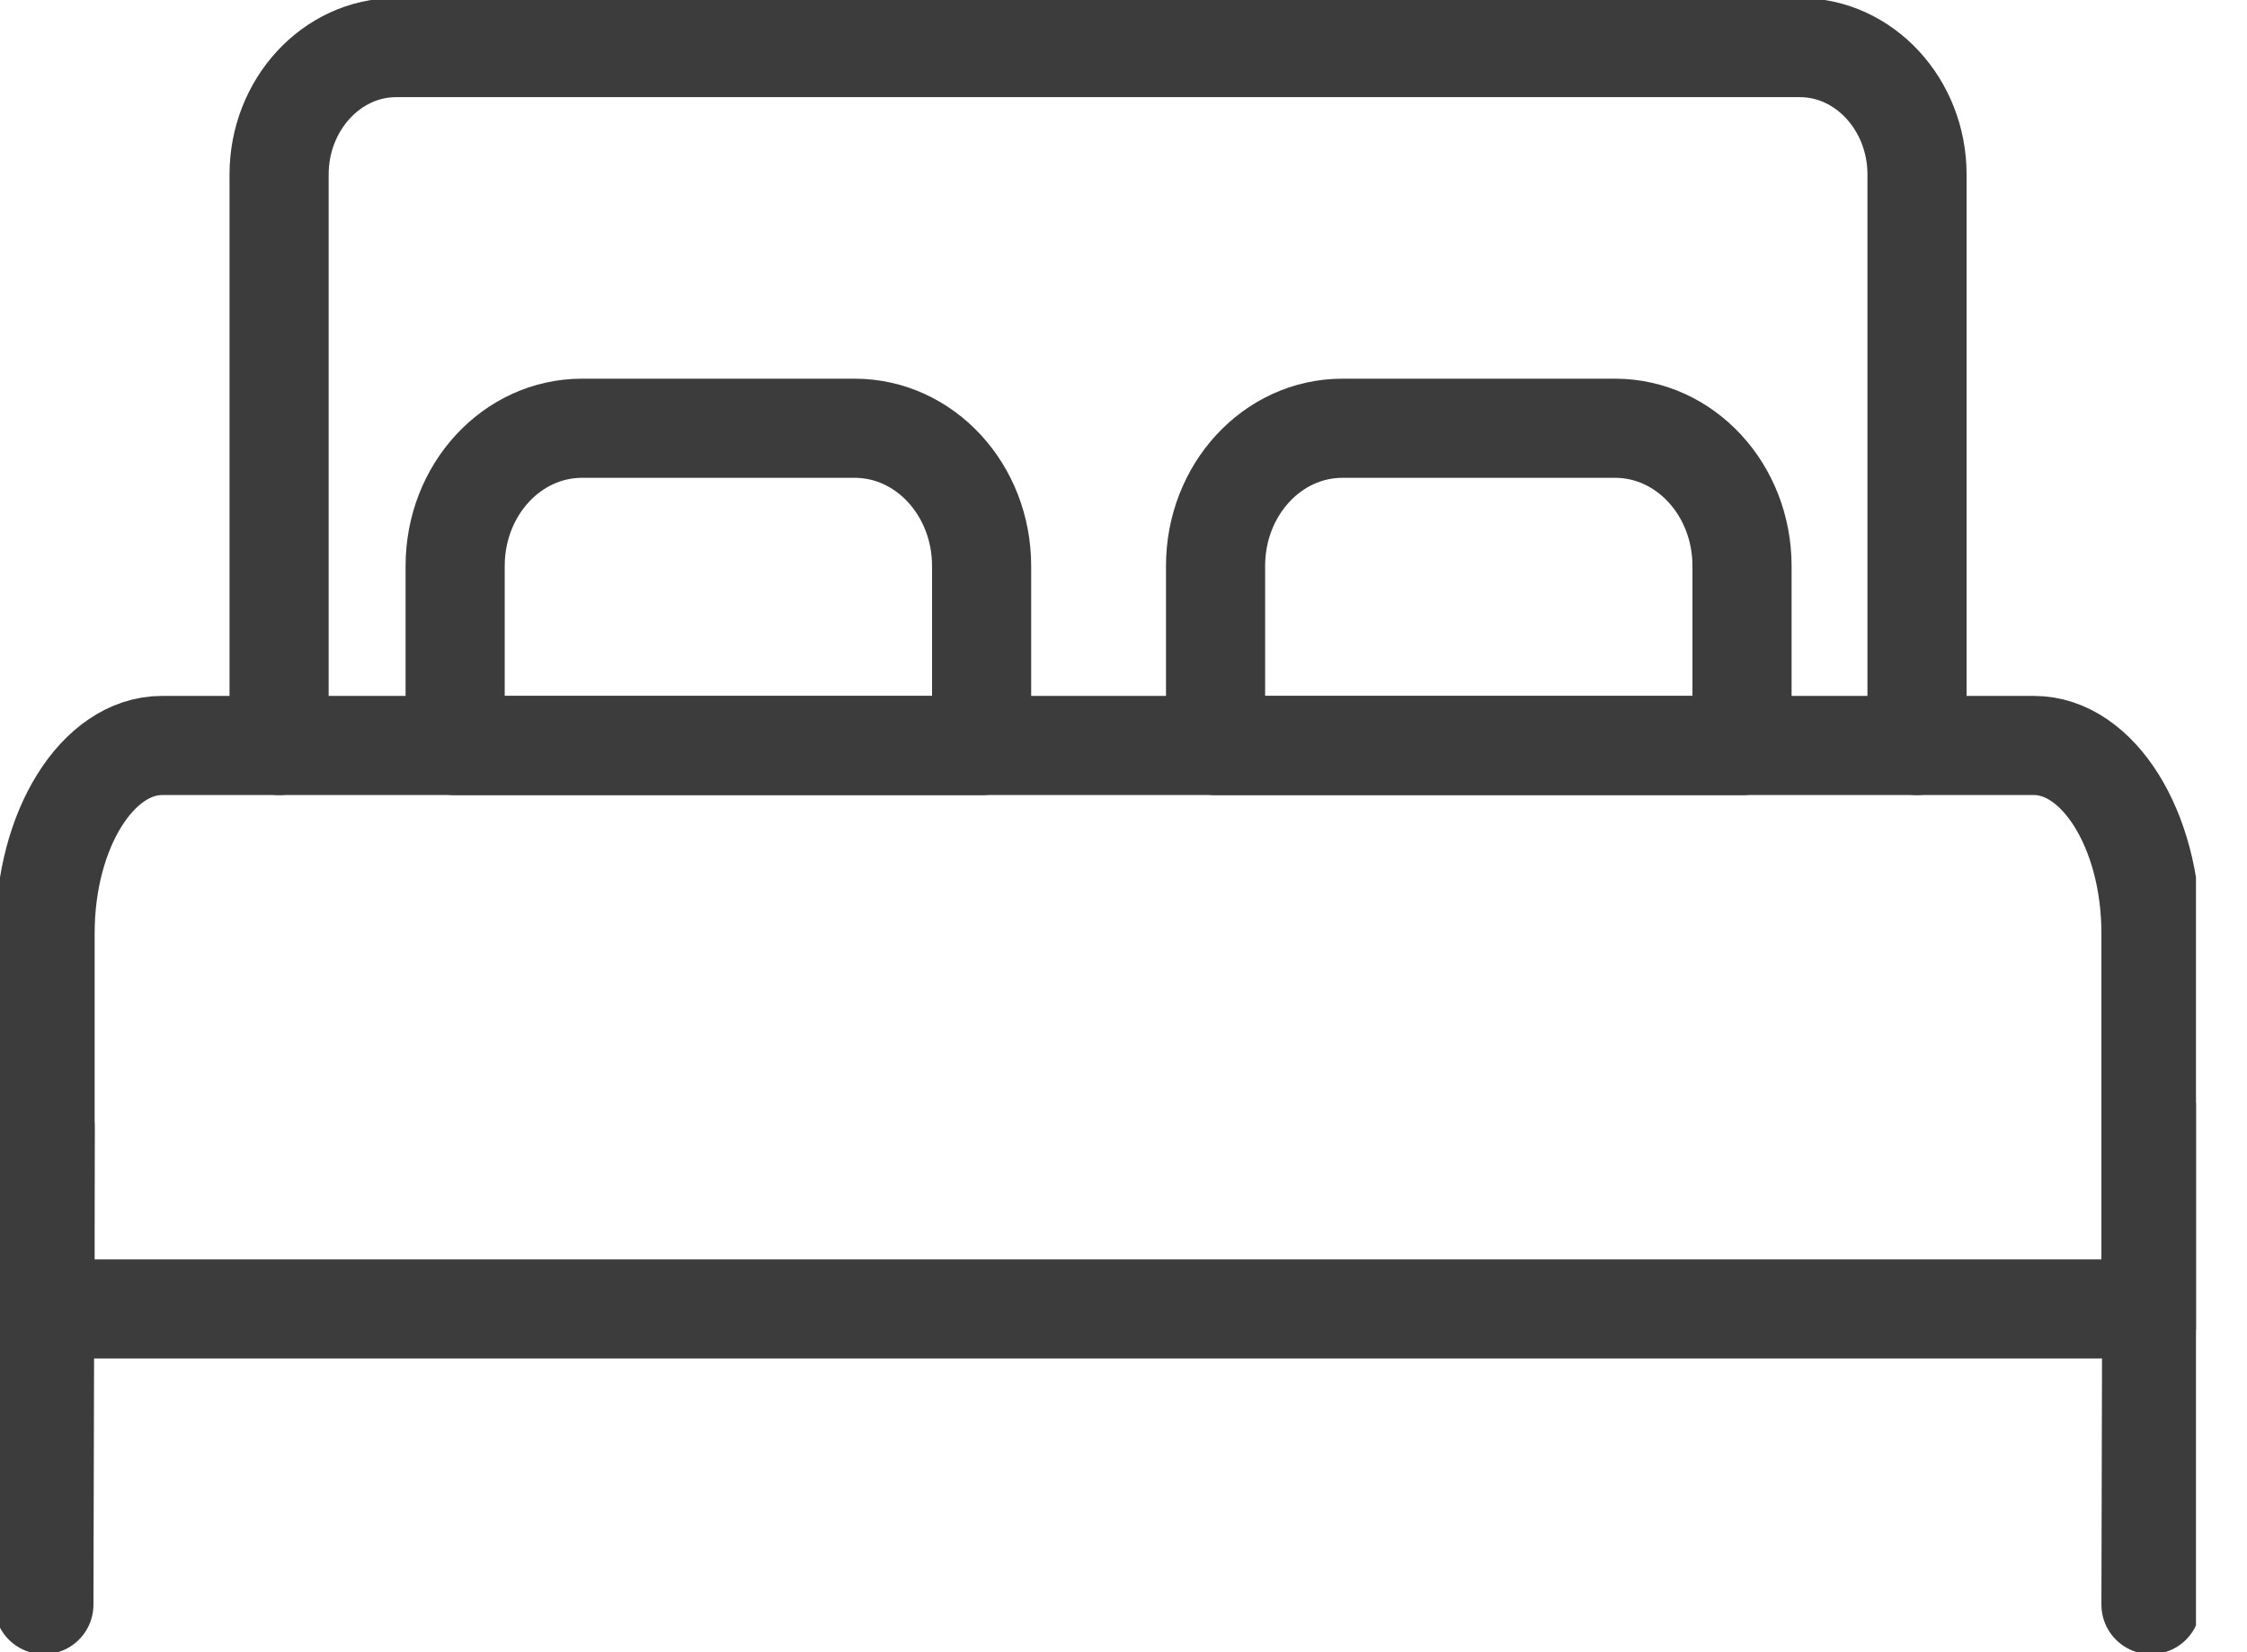
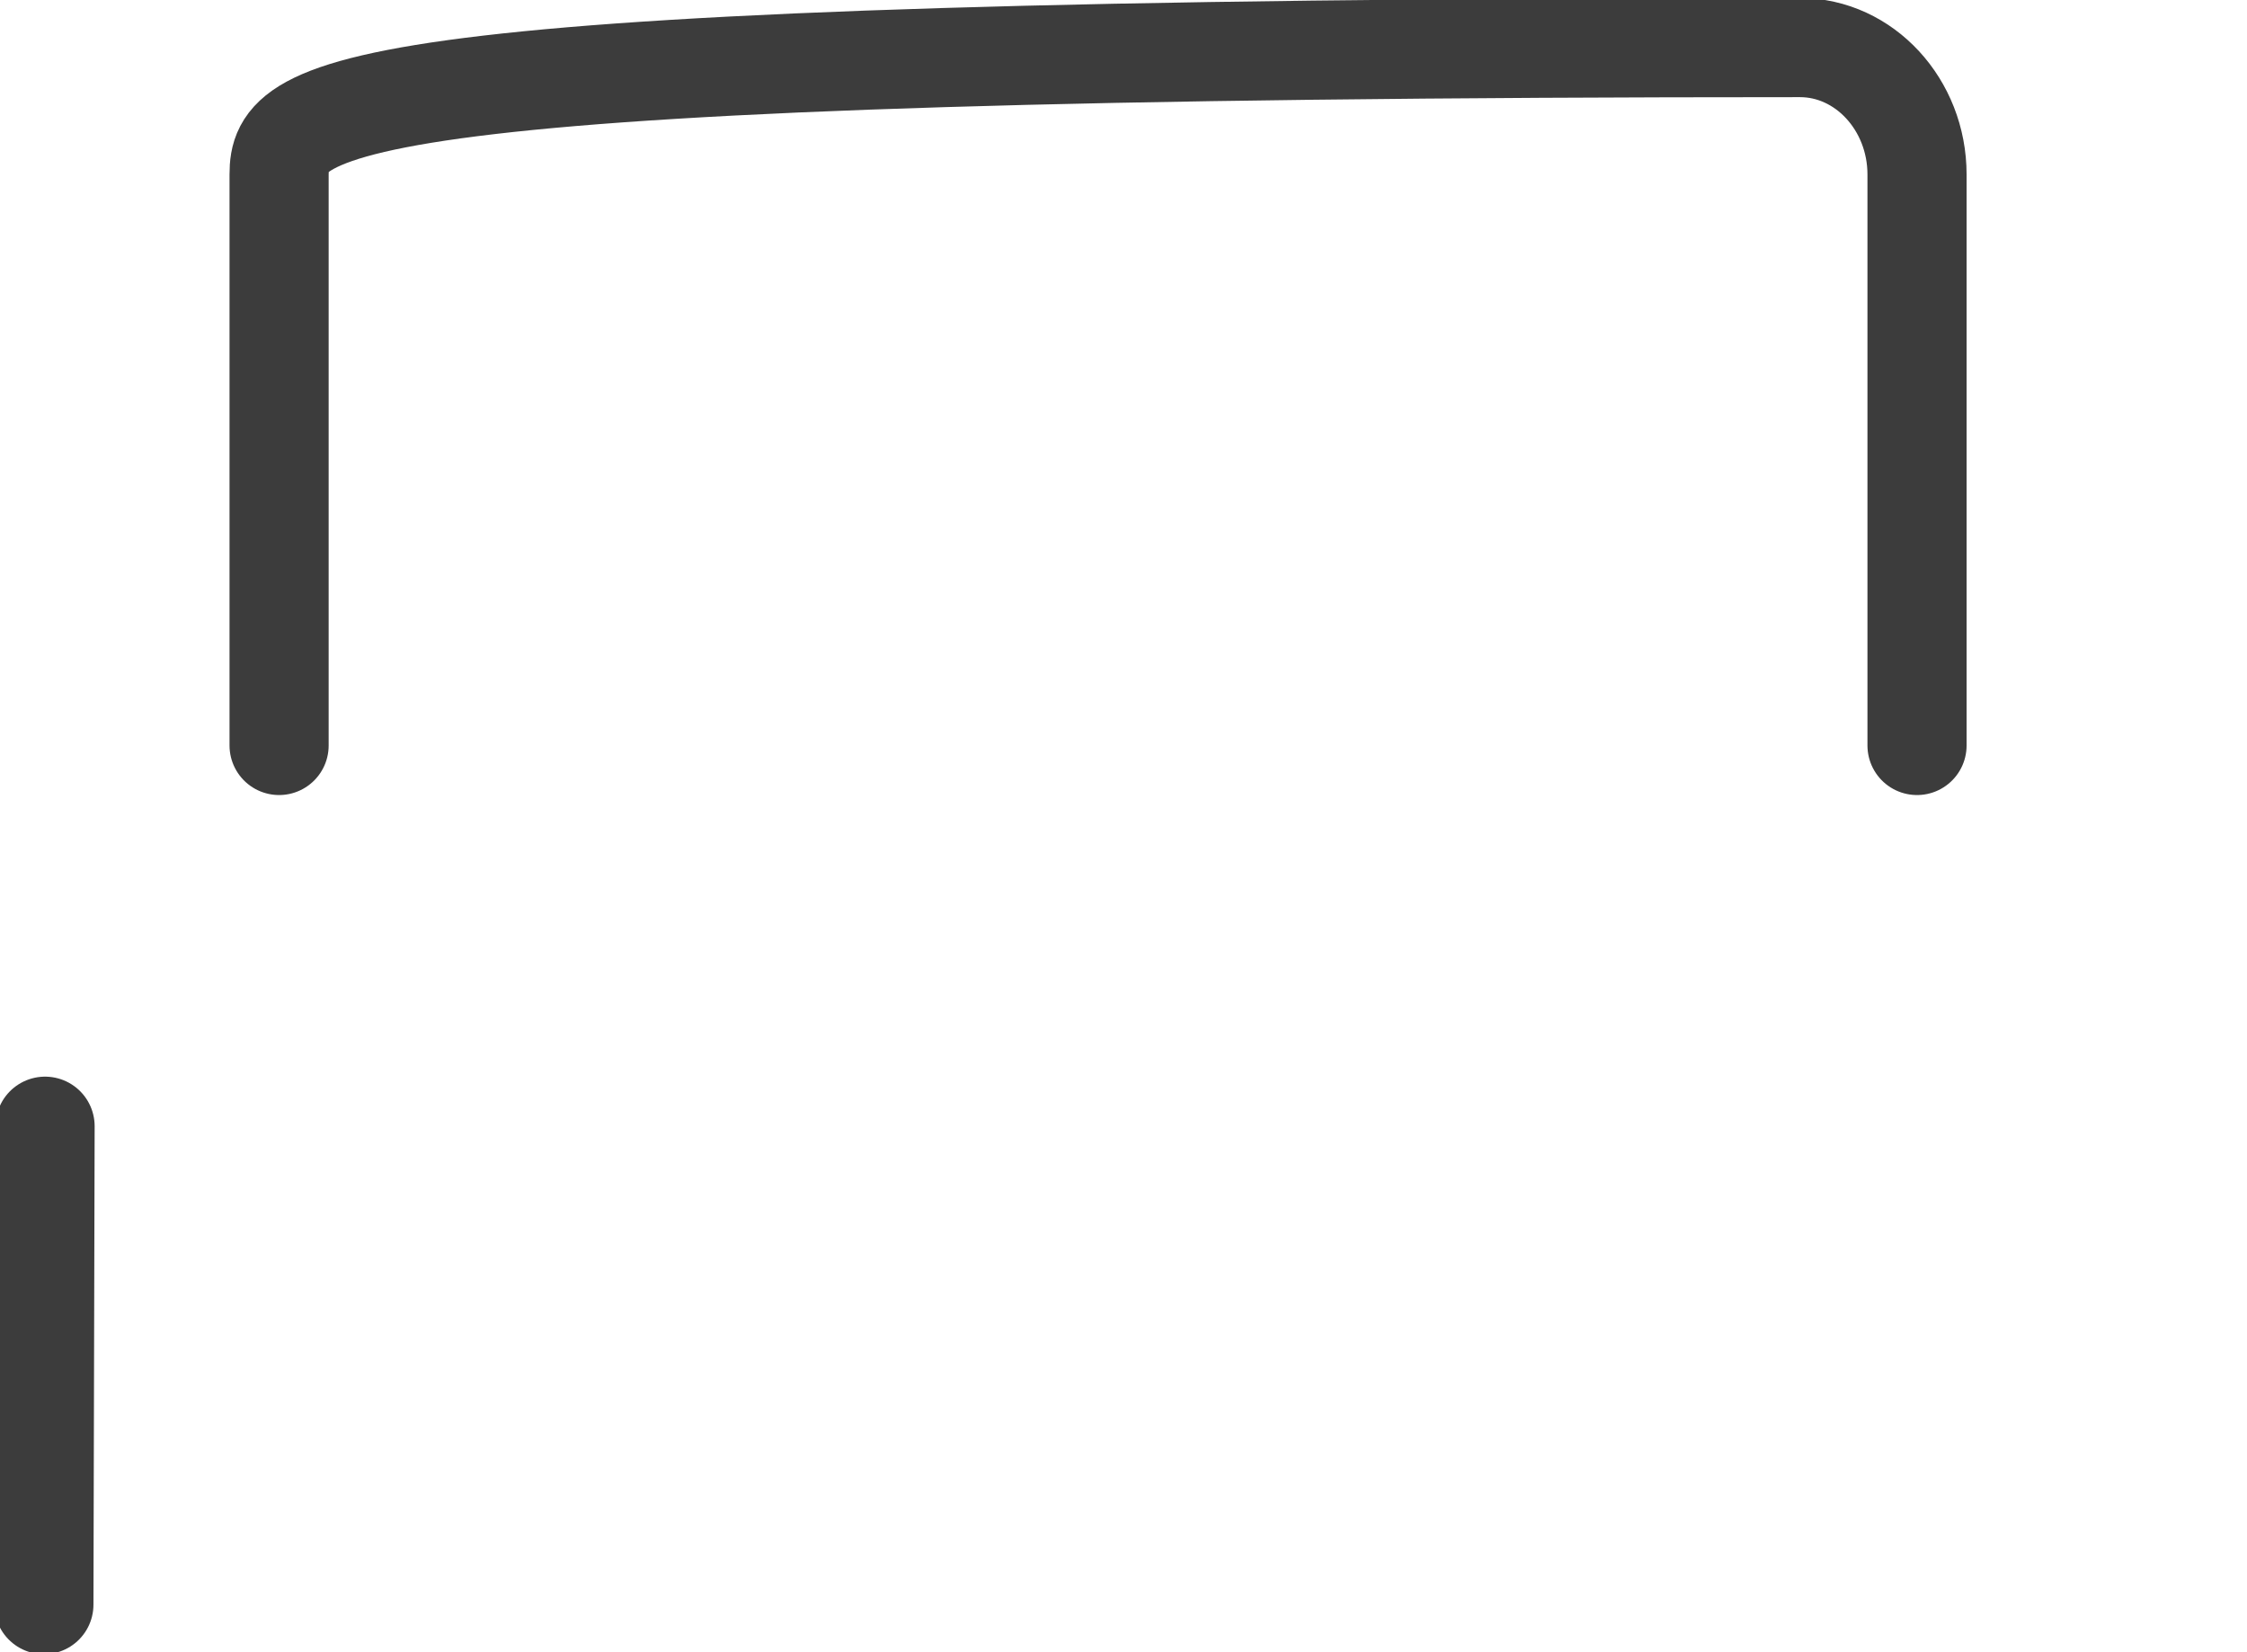
<svg xmlns="http://www.w3.org/2000/svg" width="34" height="25" viewBox="0 0 34 25" fill="none">
  <g clip-path="url(#clip0_2056_3727)">
    <path d="M0.682 17.041L0.664 24.28" stroke="#3C3C3C" stroke-width="1.5" stroke-linecap="round" stroke-linejoin="round" />
-     <path d="M30.776 11.28H2.452C1.478 11.28 0.682 12.548 0.682 14.122V19.806H32.547V14.122C32.547 12.557 31.75 11.28 30.776 11.28Z" stroke="#3C3C3C" stroke-width="1.5" stroke-linecap="round" stroke-linejoin="round" />
-     <path d="M12.923 6.48H8.807C7.745 6.48 6.887 7.412 6.887 8.564V11.281H14.853V8.564C14.853 7.412 13.994 6.48 12.932 6.48H12.923Z" stroke="#3C3C3C" stroke-width="1.5" stroke-linecap="round" stroke-linejoin="round" />
-     <path d="M24.429 6.48H20.313C19.251 6.48 18.393 7.412 18.393 8.564V11.281H26.359V8.564C26.359 7.412 25.5 6.48 24.438 6.48H24.429Z" stroke="#3C3C3C" stroke-width="1.5" stroke-linecap="round" stroke-linejoin="round" />
-     <path d="M29.007 11.28V2.64C29.007 1.584 28.21 0.72 27.236 0.72H5.993C5.019 0.72 4.223 1.584 4.223 2.64V11.28" stroke="#3C3C3C" stroke-width="1.5" stroke-linecap="round" stroke-linejoin="round" />
-     <path d="M32.565 17.041L32.547 24.28" stroke="#3C3C3C" stroke-width="1.5" stroke-linecap="round" stroke-linejoin="round" />
+     <path d="M29.007 11.28V2.64C29.007 1.584 28.21 0.72 27.236 0.72C5.019 0.72 4.223 1.584 4.223 2.64V11.28" stroke="#3C3C3C" stroke-width="1.5" stroke-linecap="round" stroke-linejoin="round" />
  </g>
  <defs>
    <clipPath id="clip0_2056_3727">
      <rect width="33.228" height="25" fill="white" />
    </clipPath>
  </defs>
</svg>